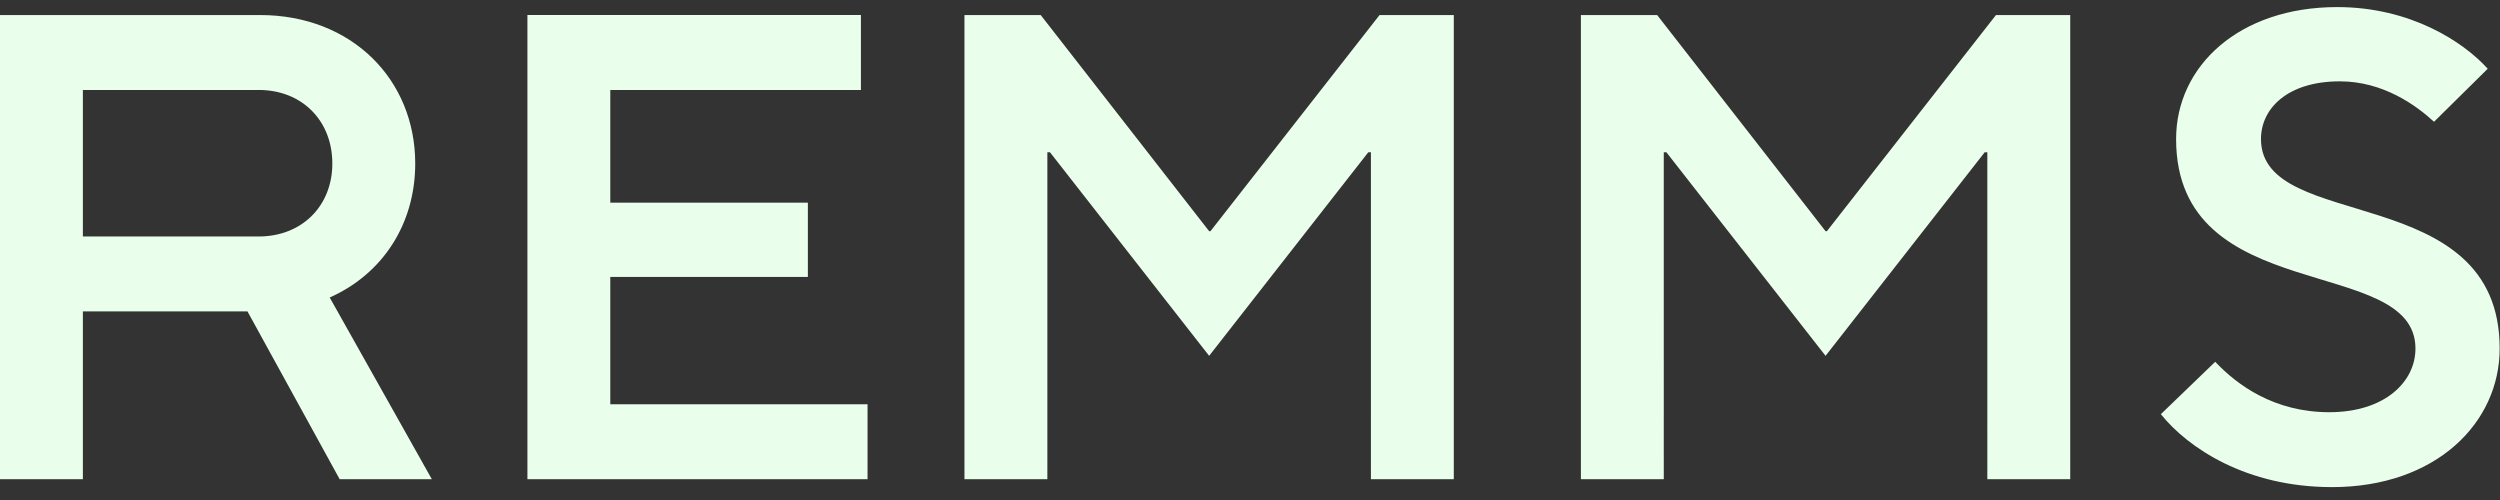
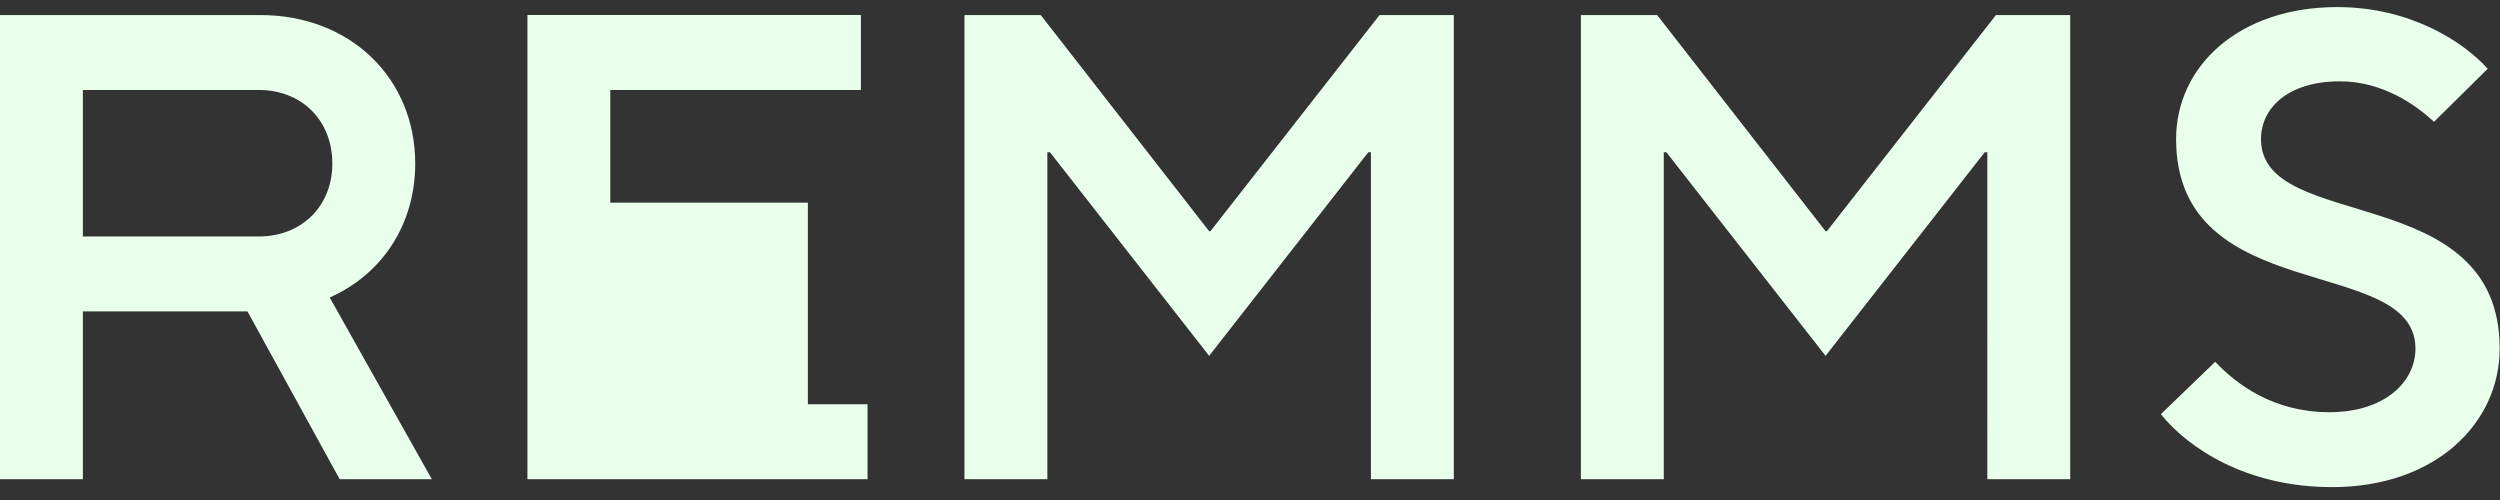
<svg xmlns="http://www.w3.org/2000/svg" fill="none" viewBox="0 0 120 24">
  <rect x="0" y="0" width="120" height="24" fill="#333333" stroke="none" />
-   <path d="M15.826 14.28c2.514-1.114 4.105-3.501 4.105-6.43 0-4.041-3.055-7.128-7.447-7.128H0V23h3.978v-8.052h7.901L16.303 23h4.424l-4.901-8.72zM12.42 4.318c2.068 0 3.532 1.464 3.532 3.533 0 2.037-1.464 3.5-3.532 3.5H3.978V4.319h8.443zM41.642 23v-3.596H29.294v-6.111h9.484V9.729h-9.484v-5.41h12.03V.721H25.316V23h16.326zm8.631 0V7.31h.127l7.639 9.77 7.638-9.77h.127V23h3.978V.722h-3.564l-8.116 10.375h-.063L49.954.722h-3.66V23h3.978zm29.588 0V7.31h.127l7.639 9.77 7.638-9.77h.127V23h3.979V.722h-3.565l-8.115 10.375h-.064L79.543.722h-3.66V23h3.978zm32.071.382c4.997 0 8.052-3.087 8.052-6.652 0-8.115-11.457-5.506-11.457-10.057 0-1.464 1.273-2.769 3.787-2.769 2.069 0 3.66 1.146 4.519 1.942l2.578-2.546c-1.177-1.305-3.724-2.96-7.224-2.96-4.711 0-7.734 2.832-7.734 6.333 0 8.116 11.489 5.506 11.489 10.057 0 1.592-1.464 3.056-4.137 3.056-2.642 0-4.424-1.305-5.474-2.42l-2.61 2.515c1.305 1.623 4.105 3.5 8.211 3.5z" fill="#E9FEEB" />
+   <path d="M15.826 14.28c2.514-1.114 4.105-3.501 4.105-6.43 0-4.041-3.055-7.128-7.447-7.128H0V23h3.978v-8.052h7.901L16.303 23h4.424l-4.901-8.72zM12.42 4.318c2.068 0 3.532 1.464 3.532 3.533 0 2.037-1.464 3.5-3.532 3.5H3.978V4.319h8.443zM41.642 23v-3.596H29.294h9.484V9.729h-9.484v-5.41h12.03V.721H25.316V23h16.326zm8.631 0V7.31h.127l7.639 9.77 7.638-9.77h.127V23h3.978V.722h-3.564l-8.116 10.375h-.063L49.954.722h-3.66V23h3.978zm29.588 0V7.31h.127l7.639 9.77 7.638-9.77h.127V23h3.979V.722h-3.565l-8.115 10.375h-.064L79.543.722h-3.66V23h3.978zm32.071.382c4.997 0 8.052-3.087 8.052-6.652 0-8.115-11.457-5.506-11.457-10.057 0-1.464 1.273-2.769 3.787-2.769 2.069 0 3.66 1.146 4.519 1.942l2.578-2.546c-1.177-1.305-3.724-2.96-7.224-2.96-4.711 0-7.734 2.832-7.734 6.333 0 8.116 11.489 5.506 11.489 10.057 0 1.592-1.464 3.056-4.137 3.056-2.642 0-4.424-1.305-5.474-2.42l-2.61 2.515c1.305 1.623 4.105 3.5 8.211 3.5z" fill="#E9FEEB" />
</svg>